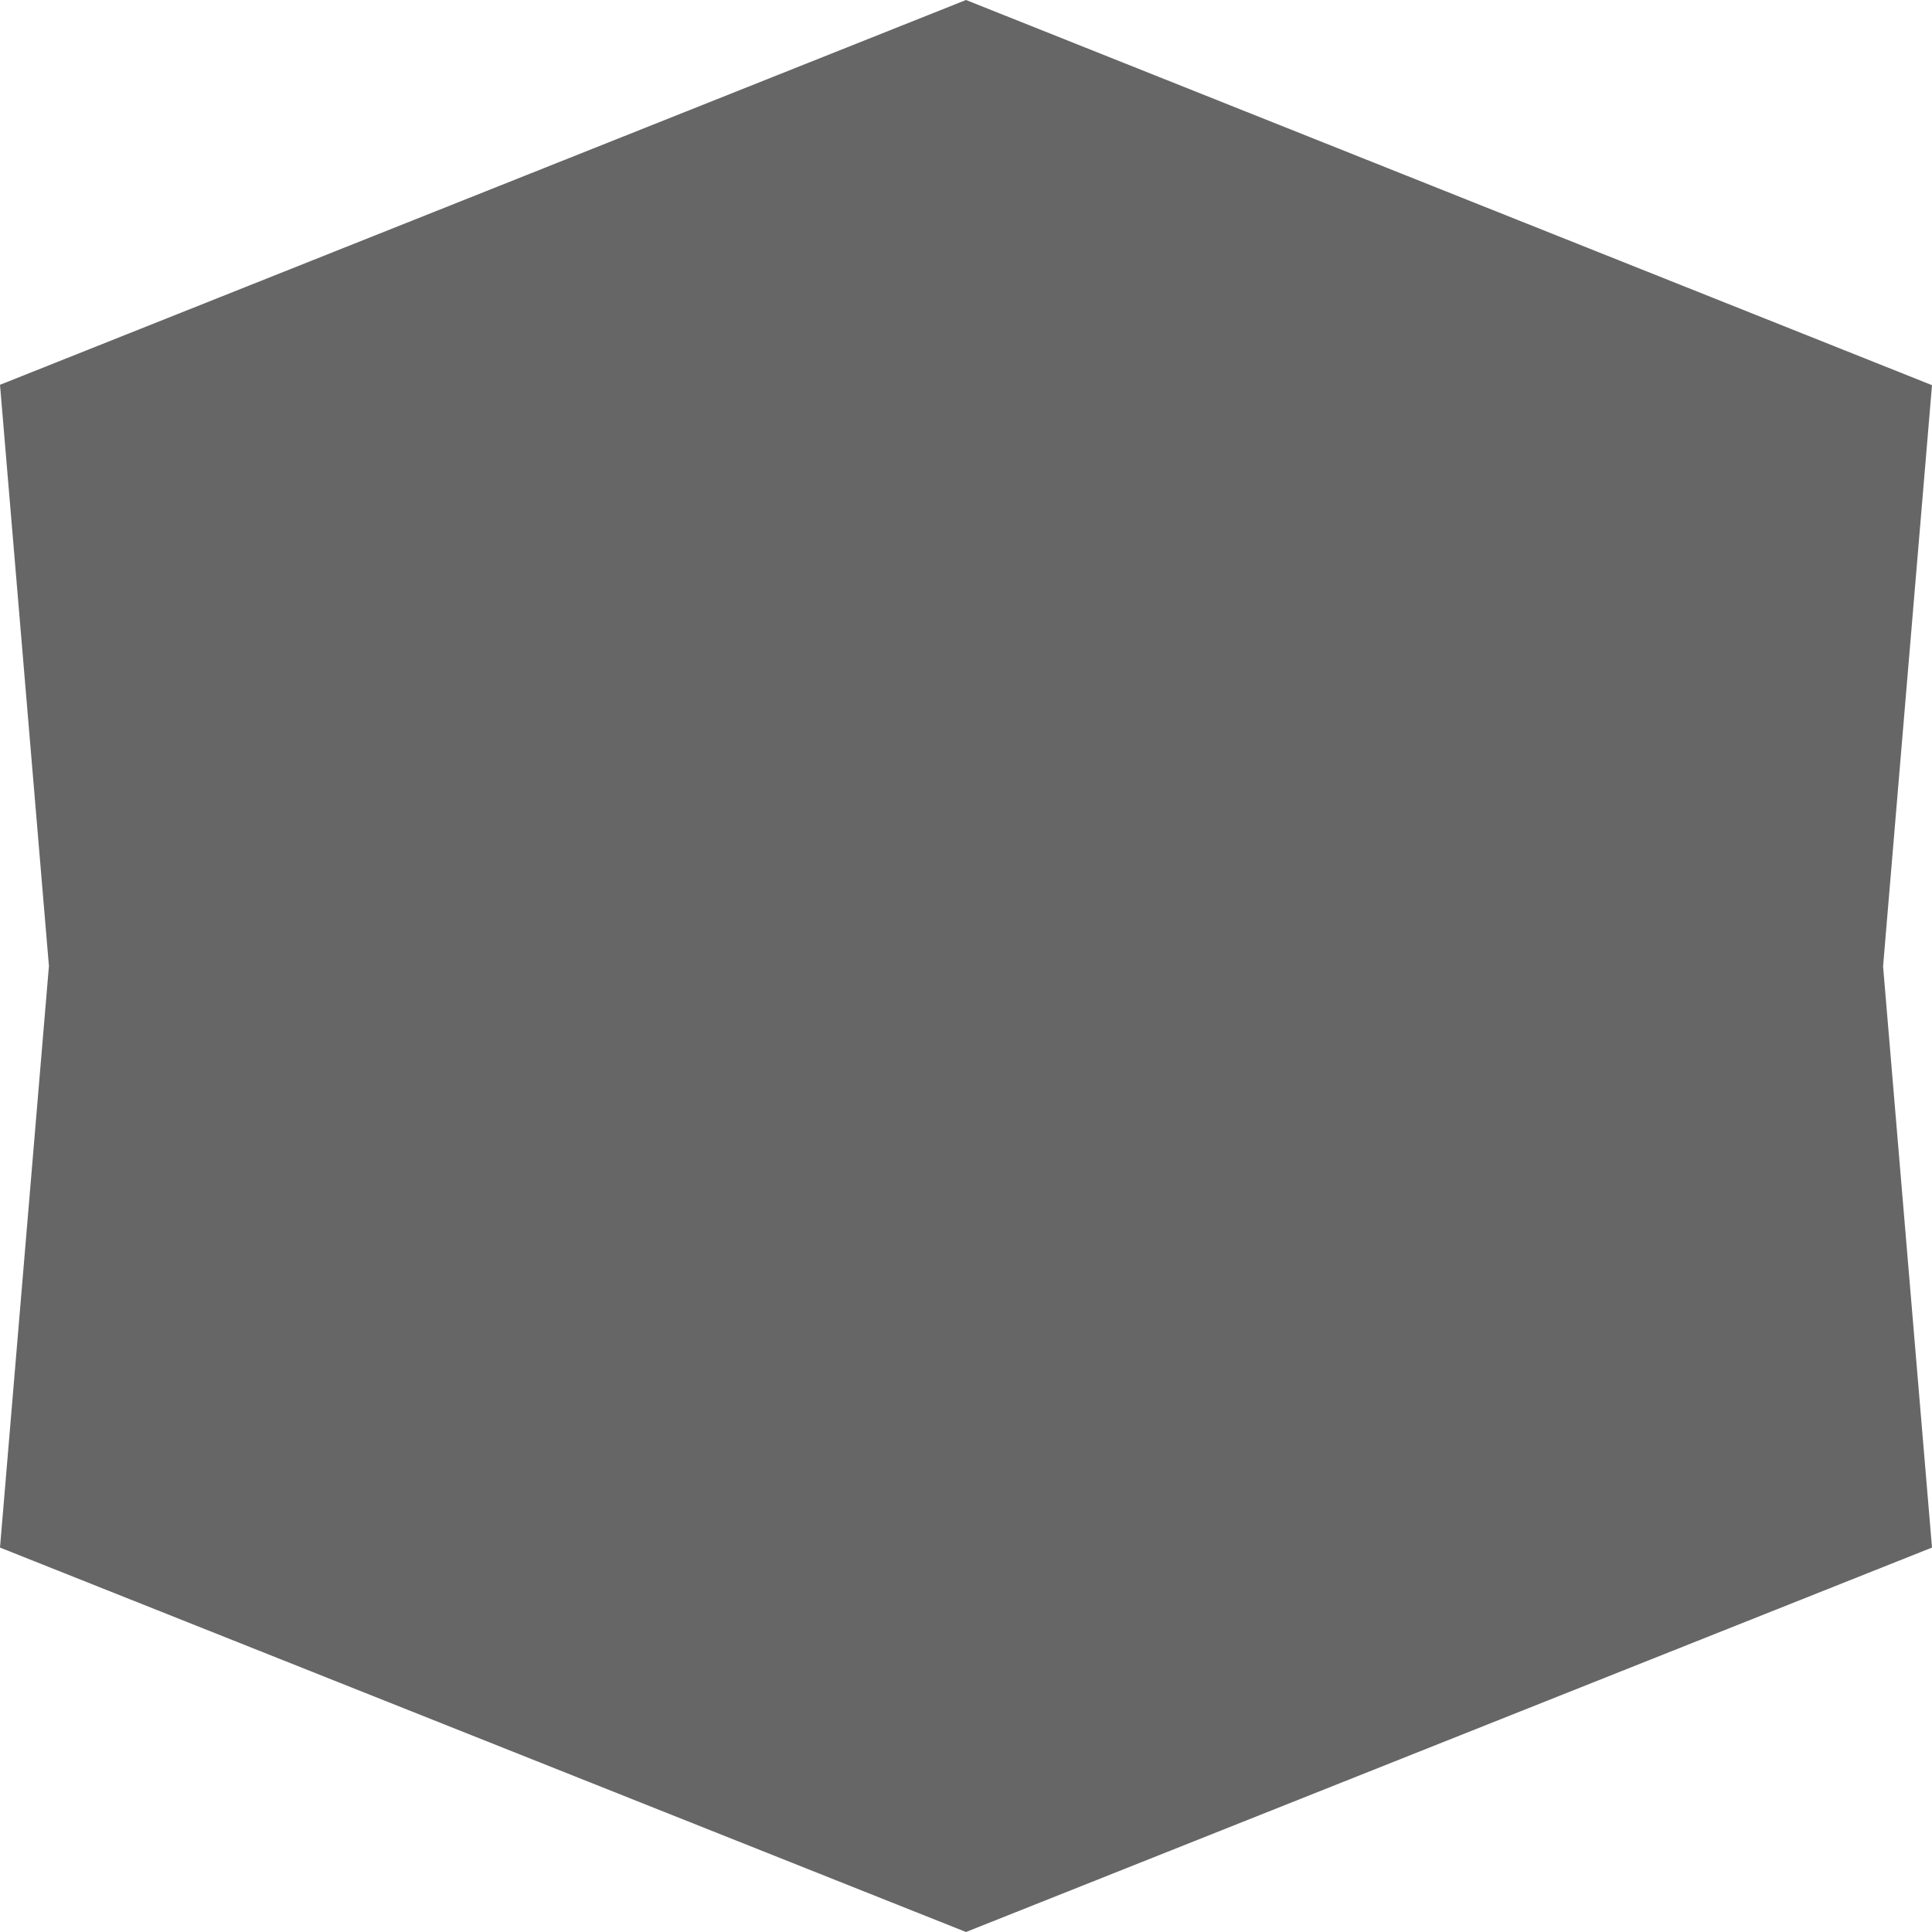
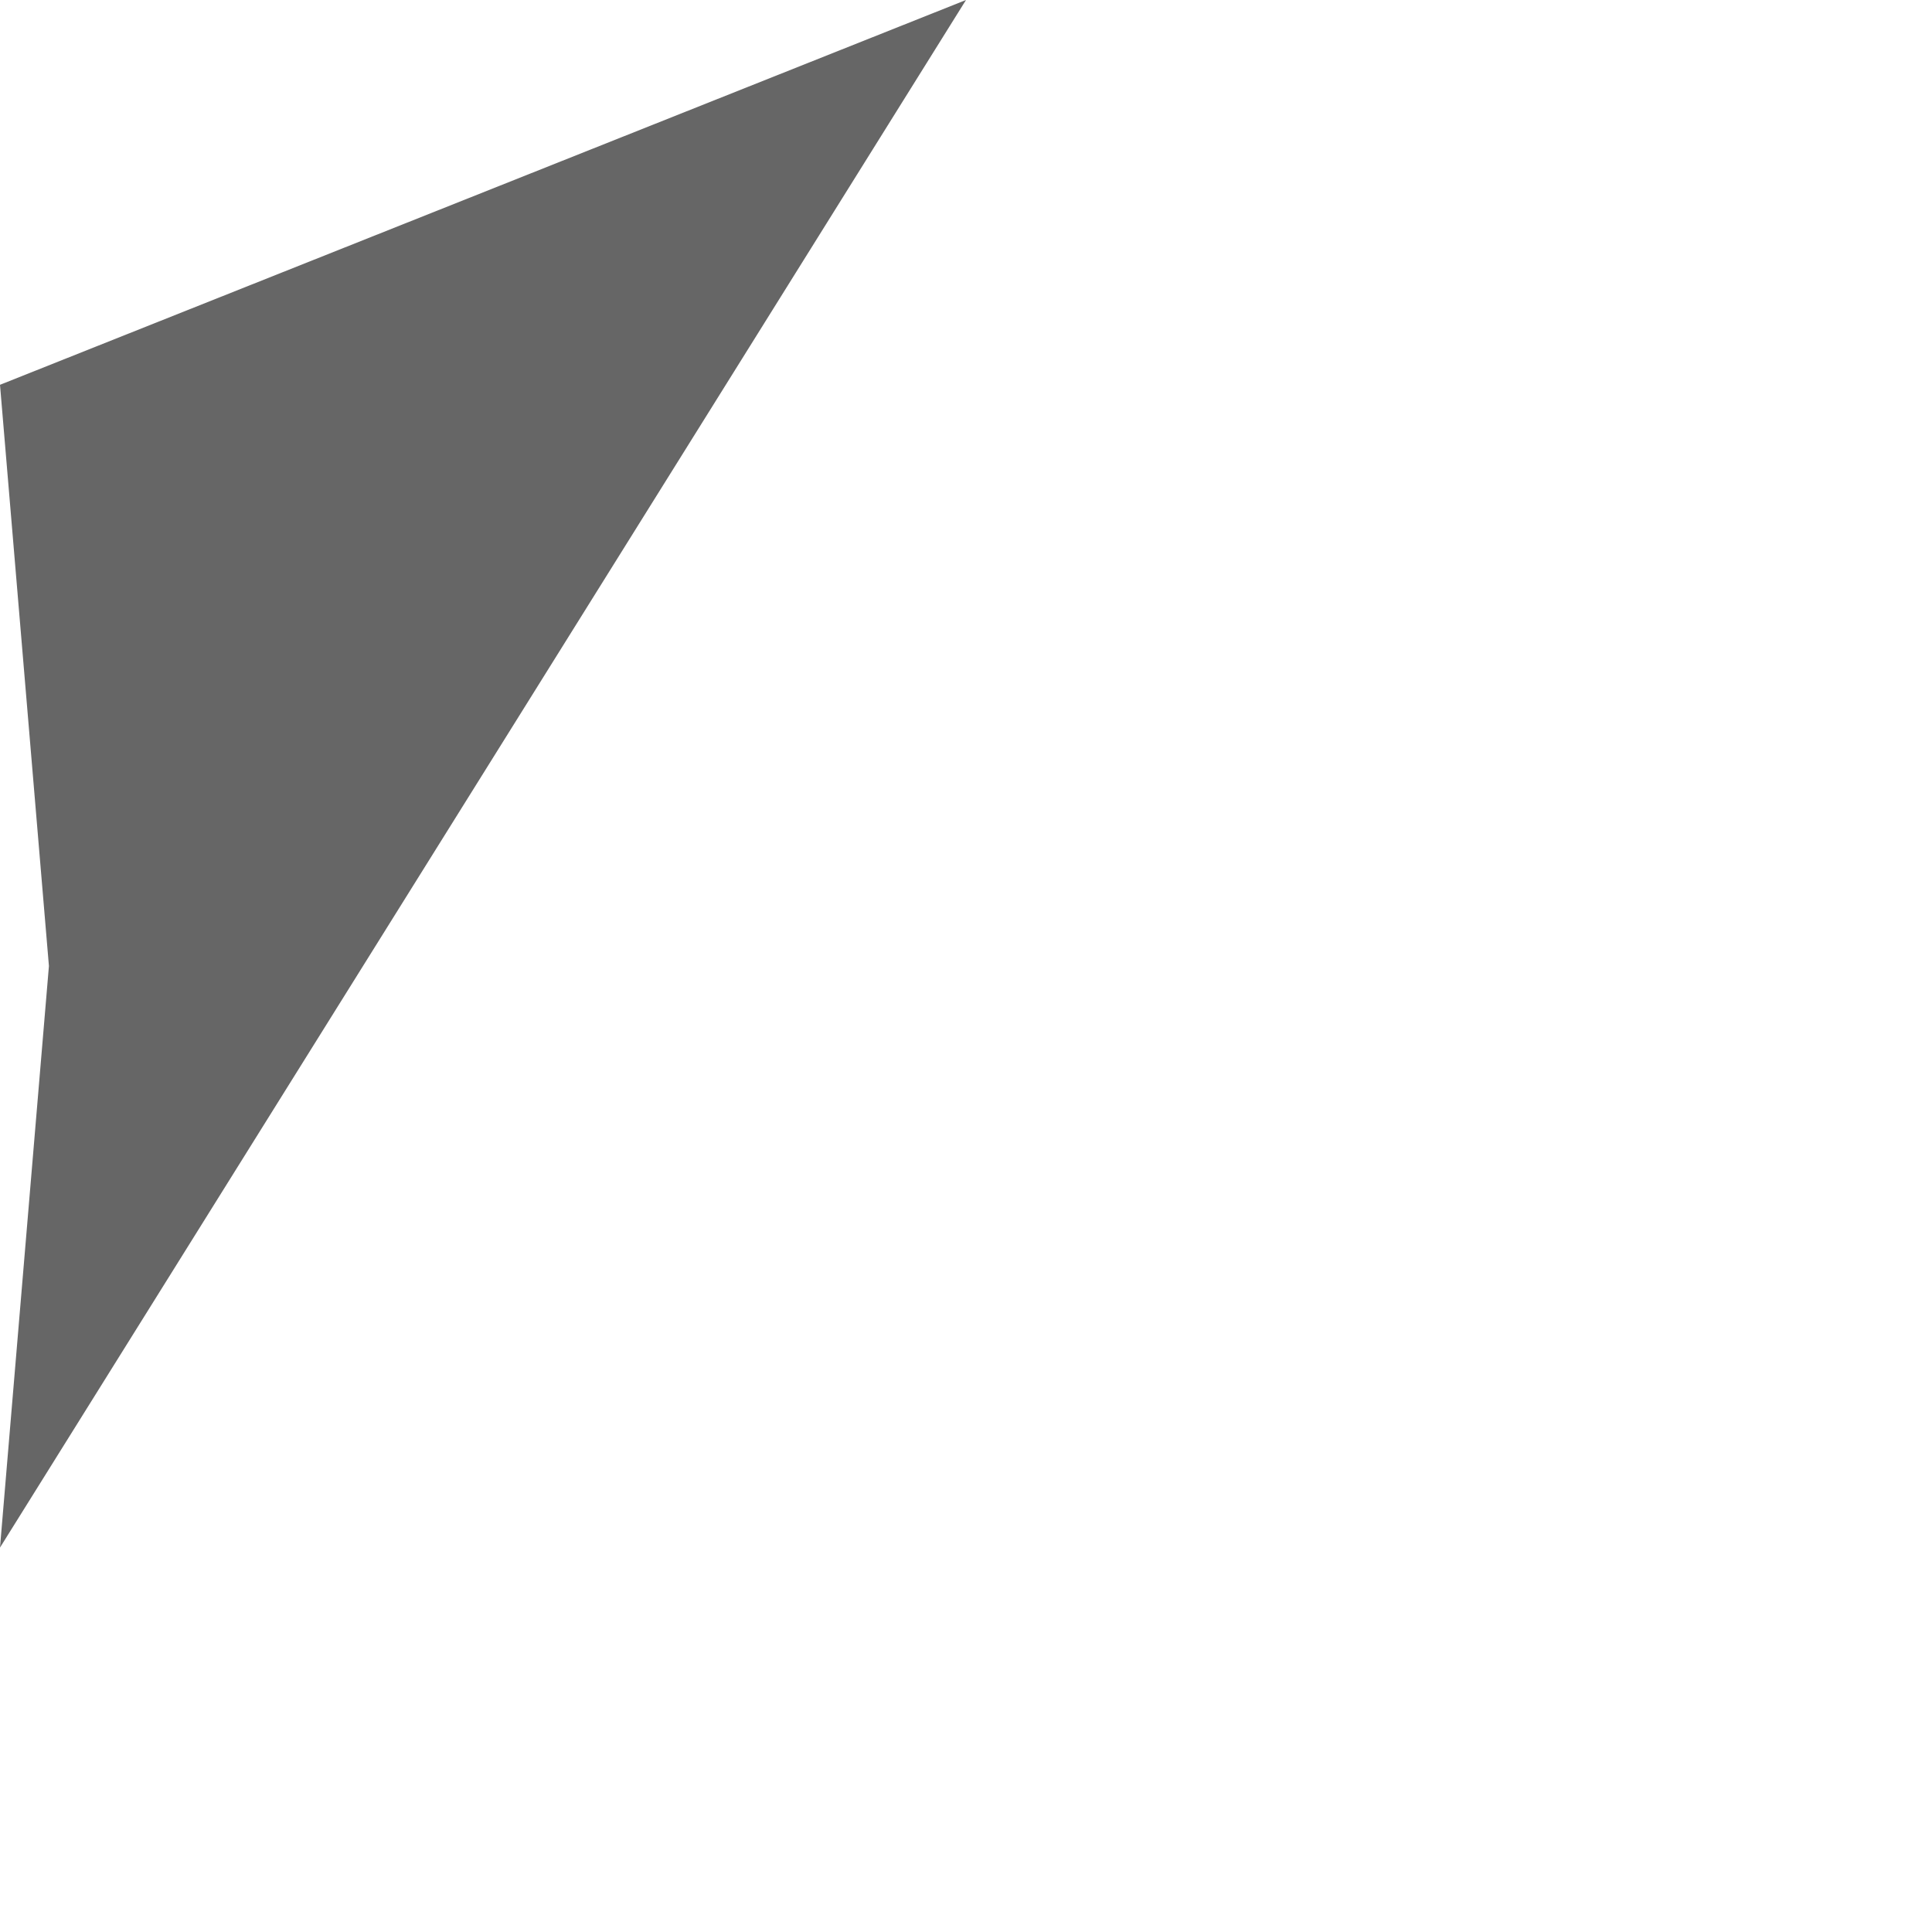
<svg xmlns="http://www.w3.org/2000/svg" xmlns:ns1="http://www.inkscape.org/namespaces/inkscape" xmlns:ns2="http://sodipodi.sourceforge.net/DTD/sodipodi-0.dtd" width="20" height="20" viewBox="0 0 5.292 5.292" version="1.1" id="svg1021" ns1:version="1.1.1 (3bf5ae0d25, 2021-09-20)" ns2:docname="freehive-icon.svg">
  <defs id="defs1015" />
  <g ns1:label="Layer 1" ns1:groupmode="layer" id="layer1" transform="translate(0,-291.708)">
-     <path ns1:export-ydpi="288" ns1:export-xdpi="288" ns1:export-filename="/home/ryangorley/Nextcloud/Workbench/FREE1805_LandingPage/freehive-icon-red.png" style="fill:#666666;fill-opacity:1;stroke:none;stroke-width:0.265px;stroke-linecap:butt;stroke-linejoin:miter;stroke-opacity:1" d="M 2.646,291.708 1e-7,292.762 0.134,294.354 1e-7,295.947 l 2.646,1.053 2.646,-1.053 -0.134,-1.592 0.134,-1.592 z" id="path6065-0-4-3-1-3" ns1:connector-curvature="0" />
+     <path ns1:export-ydpi="288" ns1:export-xdpi="288" ns1:export-filename="/home/ryangorley/Nextcloud/Workbench/FREE1805_LandingPage/freehive-icon-red.png" style="fill:#666666;fill-opacity:1;stroke:none;stroke-width:0.265px;stroke-linecap:butt;stroke-linejoin:miter;stroke-opacity:1" d="M 2.646,291.708 1e-7,292.762 0.134,294.354 1e-7,295.947 z" id="path6065-0-4-3-1-3" ns1:connector-curvature="0" />
  </g>
</svg>